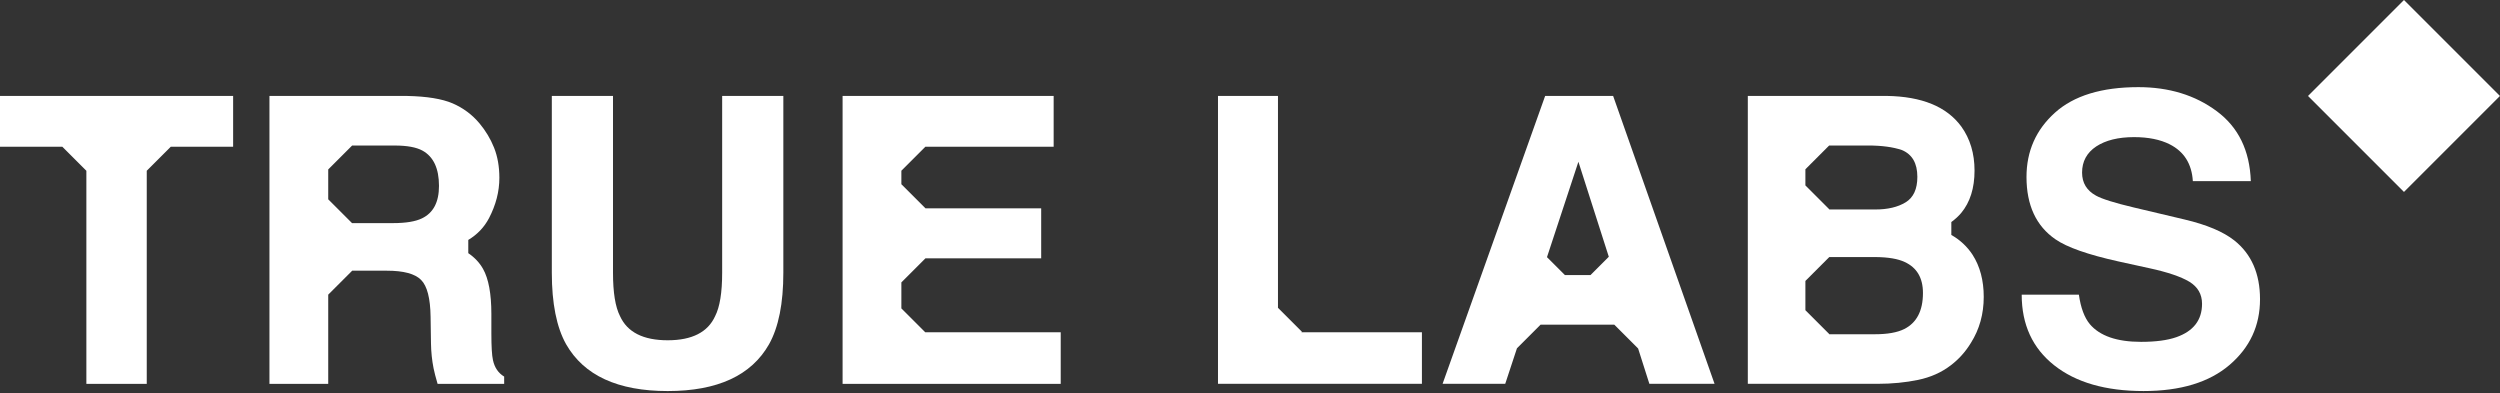
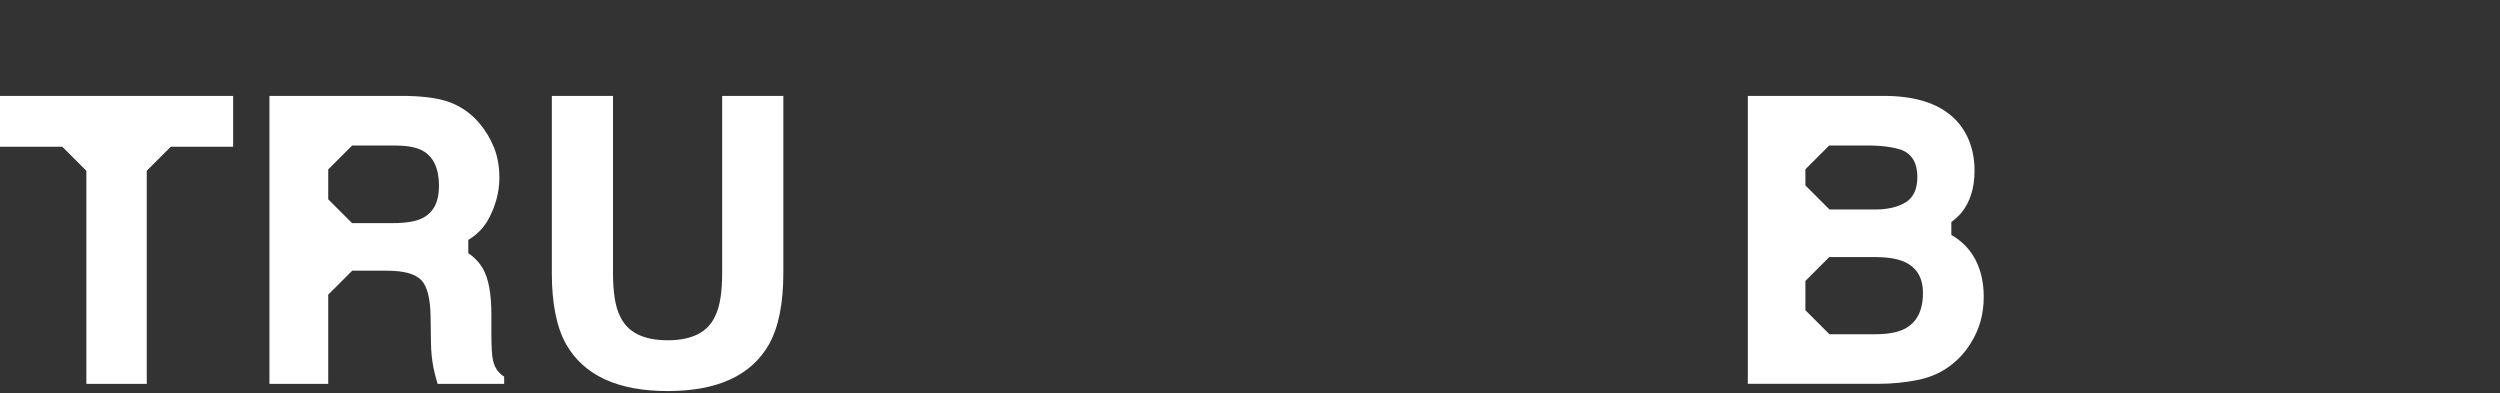
<svg xmlns="http://www.w3.org/2000/svg" width="521" height="82" viewBox="0 0 521 82" fill="none">
  <rect x="0" y="0" width="521" height="82" fill="#333333" stroke="none" />
  <path d="M127.749 56.844C127.749 60.968 128.235 63.968 129.207 65.871C130.735 69.232 134.04 70.913 139.151 70.913C144.221 70.913 147.513 69.232 149.04 65.871C150.012 63.968 150.498 60.968 150.498 56.844V19.997H163.248V56.844C163.248 63.218 162.262 68.176 160.275 71.732C156.581 78.246 149.54 81.496 139.151 81.496C128.749 81.496 121.693 78.246 117.972 71.732C115.985 68.176 114.999 63.218 114.999 56.844V19.997H127.749V56.844Z" fill="white" />
-   <path d="M445.642 18.16C452.017 18.16 457.474 19.826 461.975 23.174C466.488 26.521 468.85 31.382 469.071 37.743H456.988C456.767 34.146 455.155 31.59 452.169 30.076C450.183 29.076 447.698 28.576 444.739 28.576C441.448 28.576 438.822 29.228 436.85 30.52C434.892 31.826 433.905 33.646 433.905 35.965C433.905 38.117 434.878 39.714 436.809 40.77C438.059 41.465 440.711 42.299 444.767 43.257L455.267 45.743C459.863 46.827 463.321 48.284 465.627 50.103C469.196 52.937 470.988 57.02 470.988 62.367C470.988 67.867 468.878 72.423 464.642 76.048C460.406 79.673 454.433 81.493 446.711 81.493C438.822 81.493 432.614 79.701 428.101 76.131C423.586 72.561 421.322 67.659 421.322 61.409H433.239C433.628 64.146 434.391 66.188 435.517 67.548C437.6 70.006 441.156 71.242 446.197 71.242C449.211 71.242 451.669 70.923 453.544 70.27C457.114 69.02 458.905 66.7 458.905 63.312C458.905 61.326 458.03 59.798 456.266 58.715C454.502 57.659 451.725 56.715 447.934 55.895L441.461 54.478C435.086 53.062 430.724 51.52 428.35 49.867C424.336 47.103 422.322 42.771 422.322 36.882C422.322 31.507 424.295 27.048 428.239 23.493C432.183 19.937 437.989 18.16 445.642 18.16Z" fill="white" />
  <path d="M48.583 30.58H35.589L30.583 35.585V79.996H18V35.59L12.99 30.58H0V19.997H48.583V30.58Z" fill="white" />
  <path fill-rule="evenodd" clip-rule="evenodd" d="M84.86 19.997C88.957 20.081 92.11 20.594 94.318 21.538C96.526 22.496 98.402 23.885 99.943 25.732C101.207 27.247 102.221 28.927 102.957 30.761C103.693 32.608 104.068 34.704 104.068 37.065C104.068 39.913 103.345 42.705 101.915 45.455C100.918 47.355 99.476 48.869 97.591 50V52.759C98.926 53.67 99.951 54.764 100.665 56.038C101.818 58.08 102.401 61.219 102.401 65.427V69.469C102.401 72.218 102.512 74.079 102.735 75.051C103.069 76.606 103.847 77.746 105.069 78.481V79.996H91.193C90.804 78.663 90.527 77.594 90.359 76.773C90.026 75.094 89.846 73.357 89.818 71.593L89.734 65.996C89.679 62.163 89.027 59.608 87.75 58.329C86.486 57.052 84.11 56.413 80.624 56.413H73.382L73.39 56.42L68.402 61.406V79.996H56.153V19.997H84.86ZM68.402 35.312V41.535L73.364 46.497H81.902C84.582 46.497 86.582 46.163 87.93 45.51C90.305 44.371 91.485 42.121 91.485 38.746C91.485 35.094 90.332 32.649 88.041 31.386C86.749 30.678 84.819 30.329 82.25 30.329H73.384L68.402 35.312Z" fill="white" />
-   <path d="M219.581 30.58H192.845L187.846 35.578V38.391L192.859 43.403L192.85 43.413H216.983V53.83H192.85L192.859 53.84L187.846 58.852V64.273L192.819 69.246H221.053V79.996H175.596V19.997H219.581V30.58Z" fill="white" />
-   <path d="M266.329 64.147L271.323 69.143L271.227 69.239H296.328V79.989H253.829V19.99H266.329V64.147Z" fill="white" />
-   <path fill-rule="evenodd" clip-rule="evenodd" d="M357.313 79.989H343.729L341.385 72.629L336.411 67.655H321.062L316.132 72.585L313.689 79.989H300.634L322.009 19.99H336.175L357.313 79.989ZM322.391 53.591L326.122 57.322H331.459L335.274 53.508L328.939 33.712L322.391 53.591Z" fill="white" />
  <path fill-rule="evenodd" clip-rule="evenodd" d="M393.202 19.99C400.521 20.102 405.701 22.226 408.743 26.379C410.576 28.934 411.493 31.99 411.493 35.546C411.493 39.212 410.562 42.156 408.716 44.378C408.164 45.04 407.481 45.671 406.658 46.27V48.962C408.503 50.02 409.972 51.395 411.077 53.087C412.633 55.503 413.41 58.434 413.41 61.878C413.41 65.433 412.522 68.628 410.744 71.447C409.605 73.322 408.188 74.891 406.493 76.17C404.577 77.628 402.327 78.628 399.729 79.17C397.119 79.711 394.299 79.989 391.258 79.989H364.244V19.99H393.202ZM376.244 58.549V64.647L381.225 69.627L381.196 69.656H390.758C393.354 69.656 395.369 69.295 396.812 68.586C399.438 67.281 400.744 64.767 400.744 61.059C400.744 57.92 399.479 55.767 396.938 54.601C395.522 53.934 393.522 53.6 390.966 53.573H381.221L376.244 58.549ZM376.244 35.278V38.639L381.225 43.619L381.188 43.656H390.813C393.411 43.656 395.522 43.156 397.146 42.156C398.771 41.157 399.577 39.392 399.577 36.851C399.577 34.031 398.507 32.171 396.354 31.268C394.508 30.643 392.147 30.322 389.271 30.322H381.2L376.244 35.278Z" fill="white" />
-   <path d="M520.988 20L500.988 40L480.988 20L500.988 0L520.988 20Z" fill="white" />
</svg>